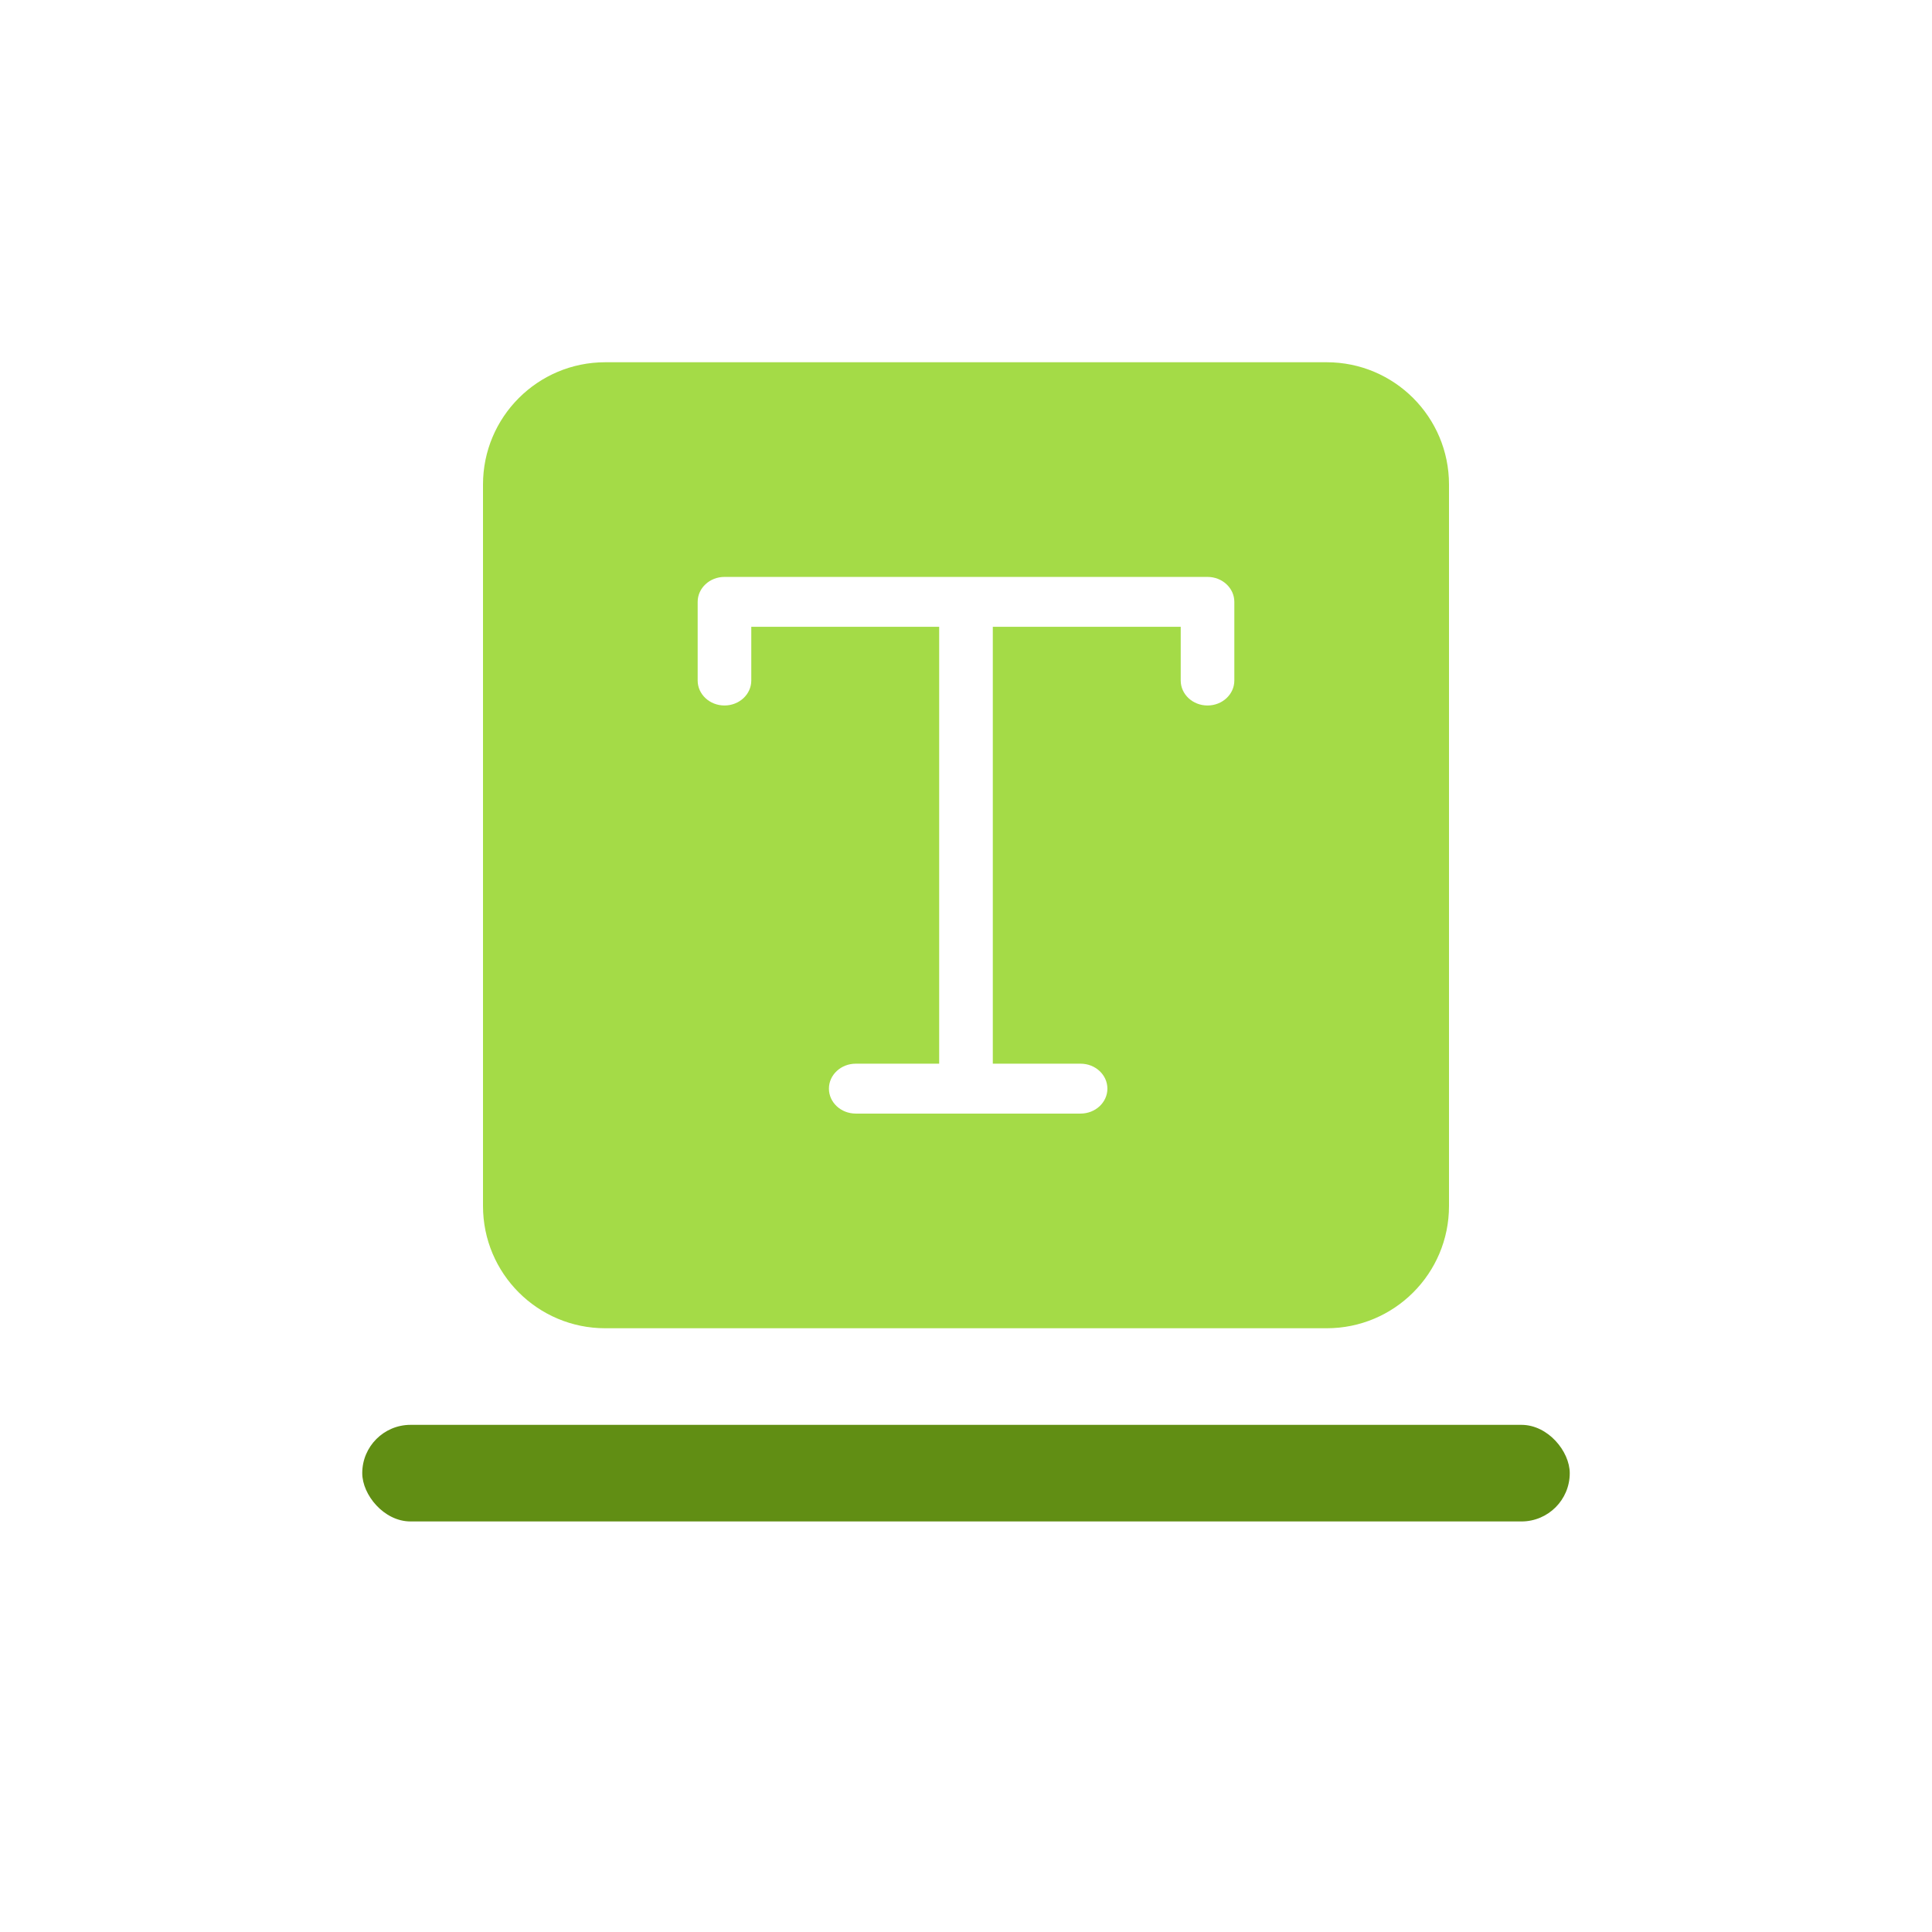
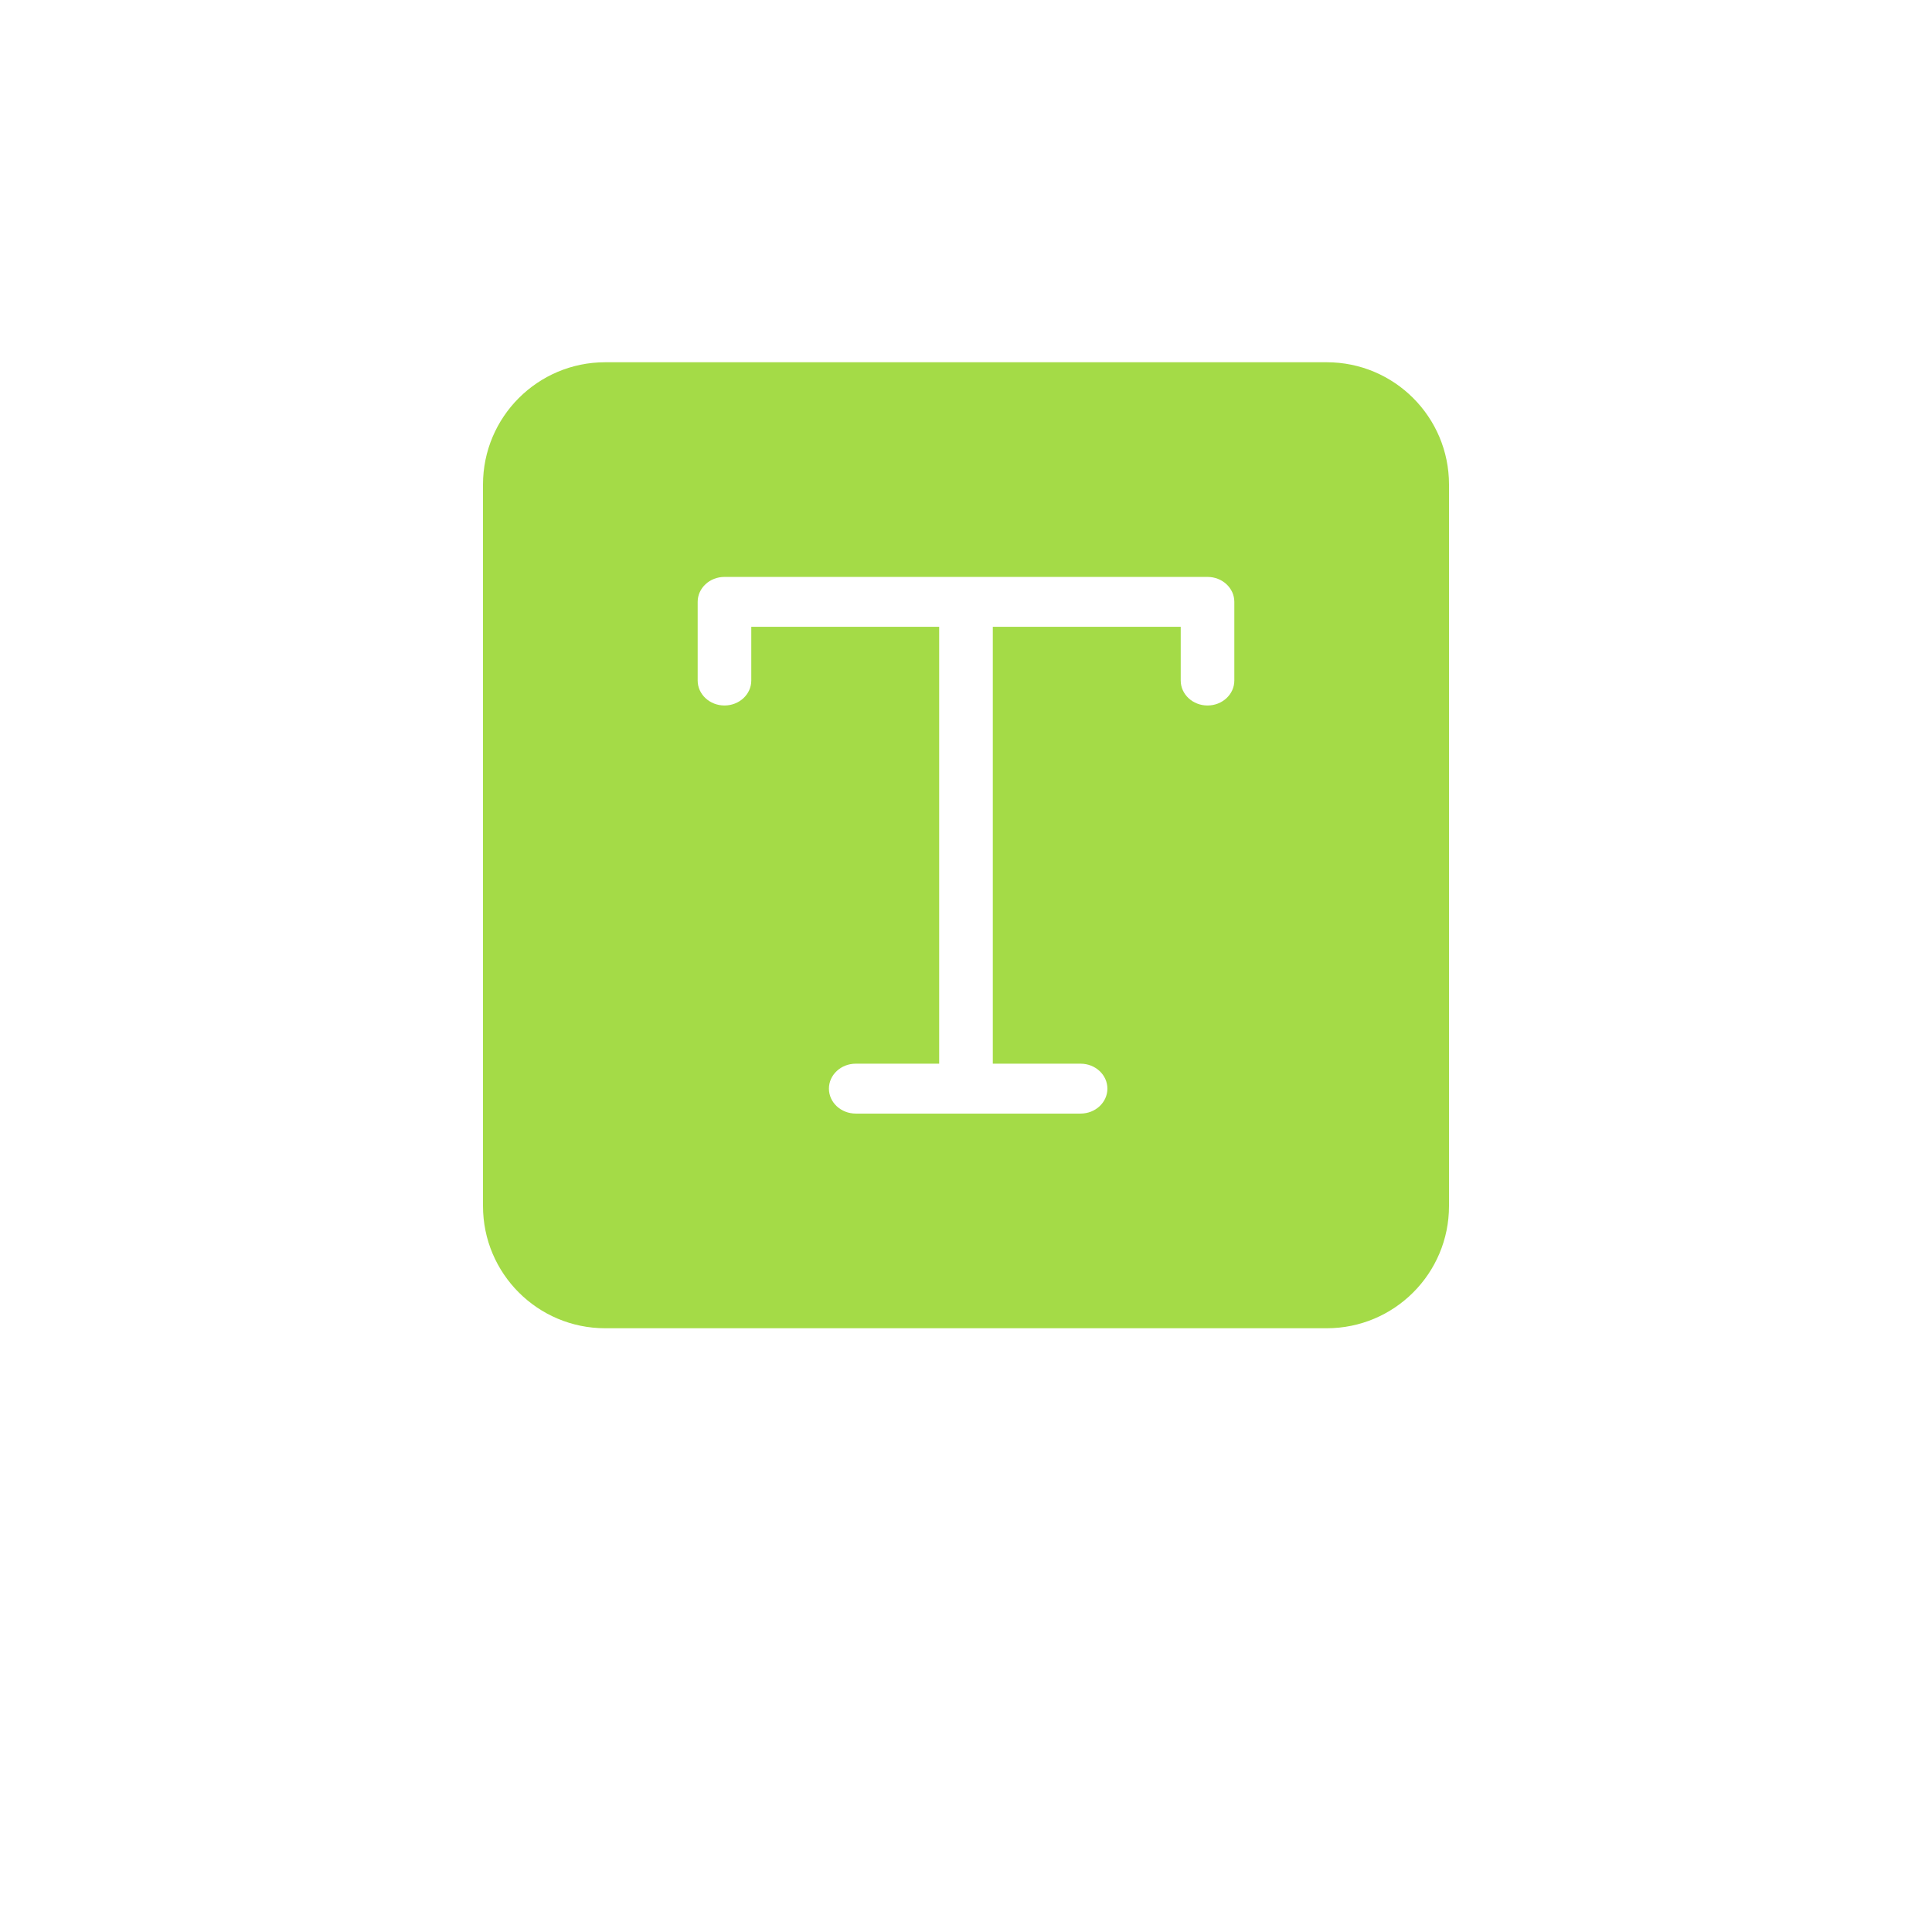
<svg xmlns="http://www.w3.org/2000/svg" width="80" height="80" viewBox="0 0 80 80">
  <g fill="none" fill-rule="evenodd" transform="translate(15 15)">
-     <rect width="50" height="4" y="44" fill="#618E14" rx="2" />
    <path fill="#A4DB47" d="M39.937 0C42.733 0 45 2.267 45 5.063v29.876C45 37.735 42.733 40 39.937 40H10.061C7.265 40 5 37.735 5 34.939V5.063C5 2.267 7.265 0 10.061 0h29.876zm-4.936 8.889H14.999c-.613 0-1.11.463-1.11 1.033v3.258c0 .57.497 1.033 1.11 1.033.613 0 1.11-.463 1.11-1.033v-2.225h7.78v18.09h-3.455c-.613 0-1.11.463-1.11 1.033 0 .57.497 1.033 1.11 1.033h9.311c.613 0 1.11-.463 1.11-1.033 0-.57-.497-1.033-1.11-1.033H26.11v-18.09h7.781v2.225c0 .57.497 1.033 1.11 1.033.613 0 1.11-.463 1.11-1.033V9.922c0-.57-.497-1.033-1.11-1.033z" />
  </g>
</svg>